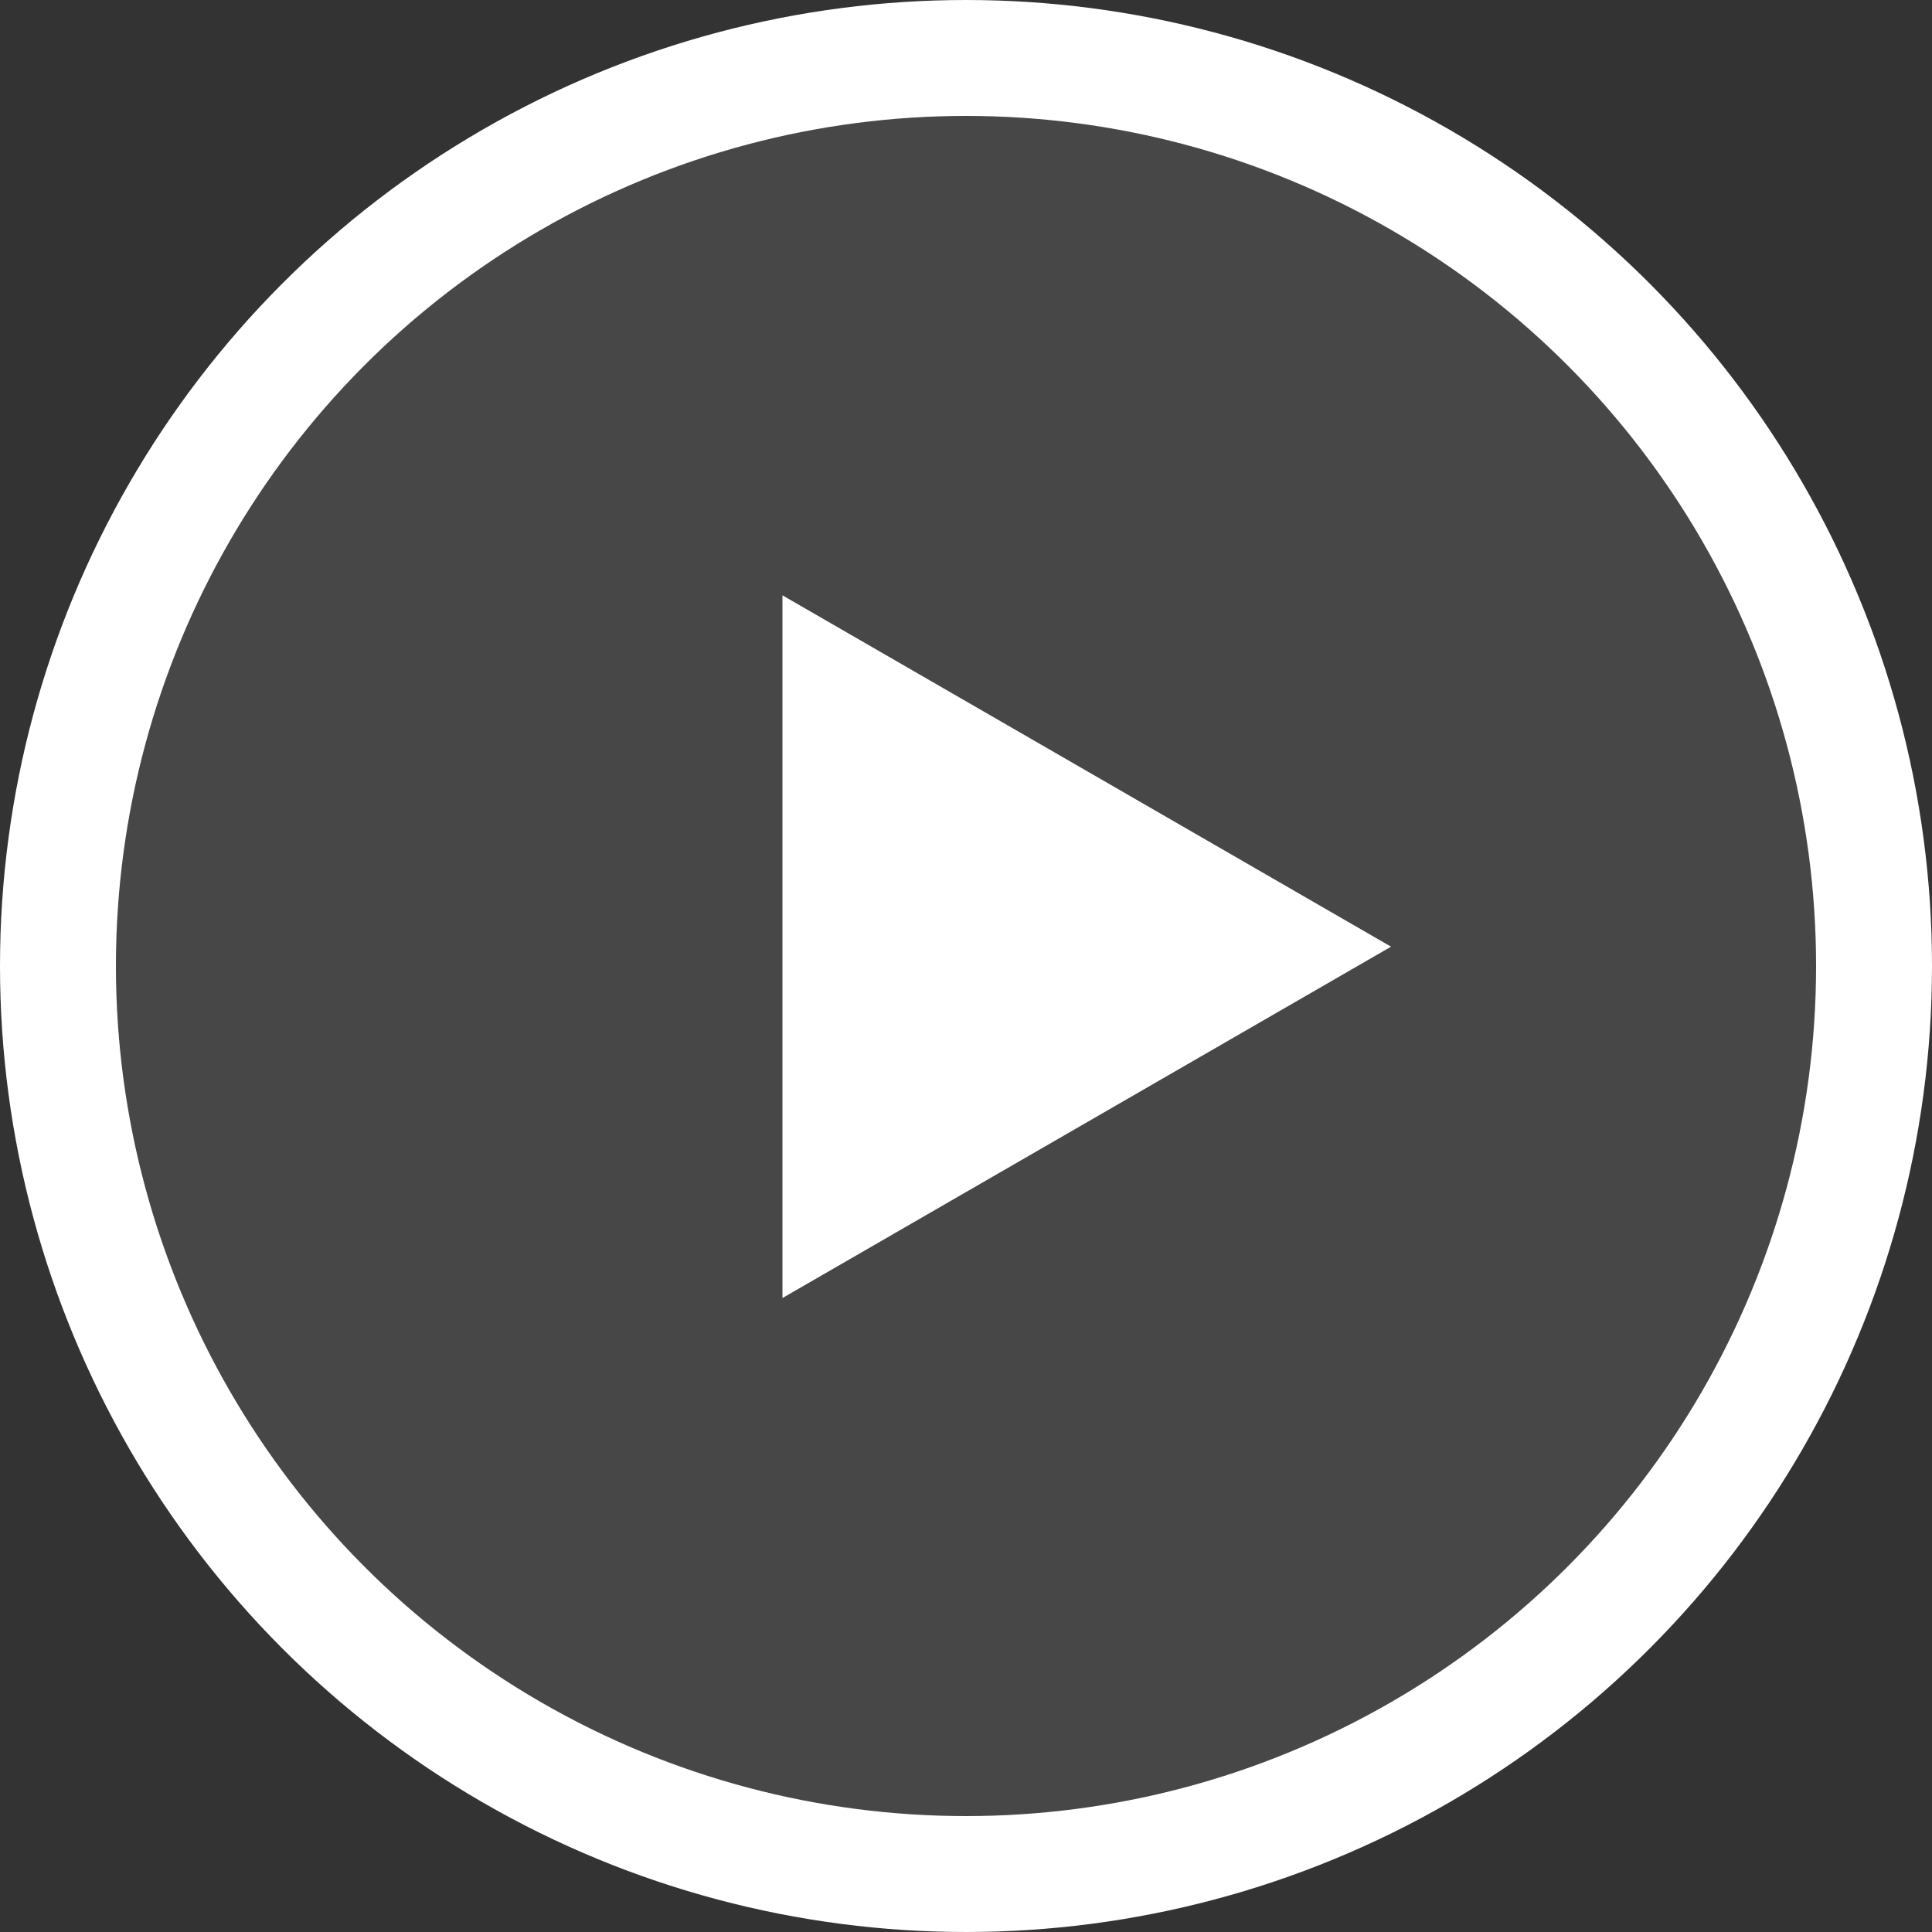
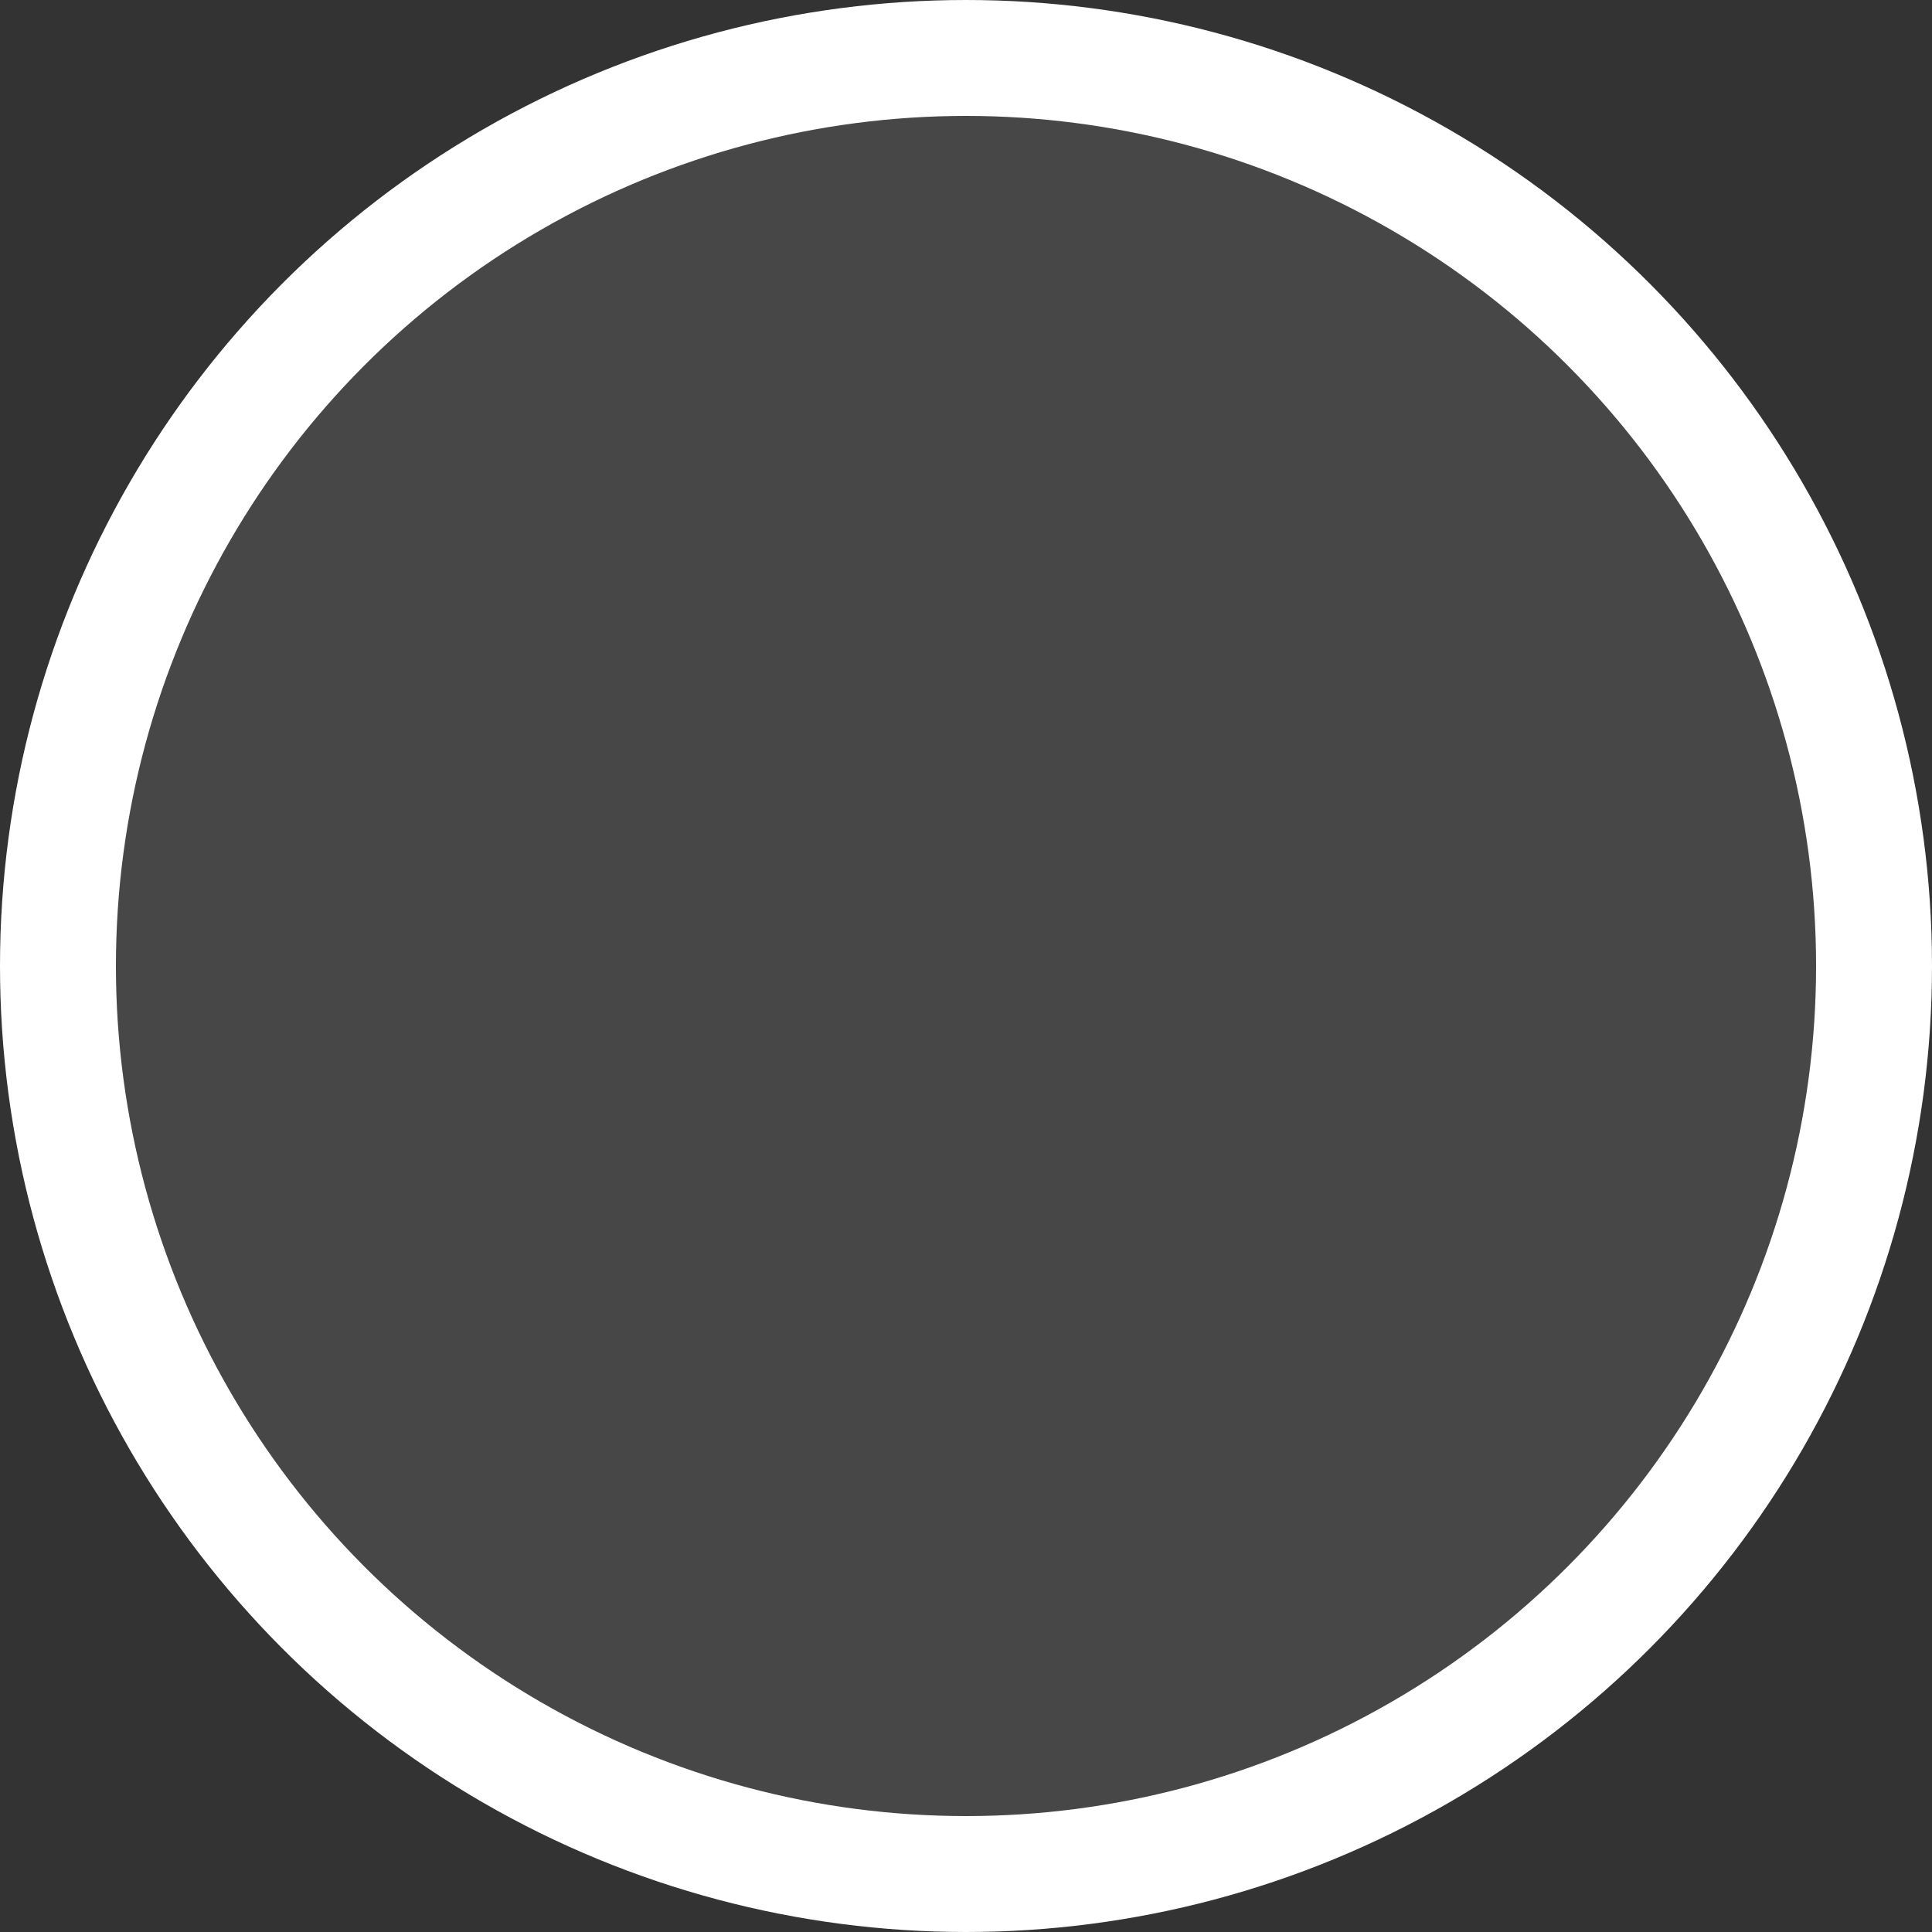
<svg xmlns="http://www.w3.org/2000/svg" width="50" height="50" viewBox="0 0 50 50" fill="none">
  <rect x="0" y="0" width="50" height="50" fill="#333333" stroke="none" />
  <circle cx="25" cy="25" r="23.5" fill="white" fill-opacity="0.1" stroke="white" stroke-width="3" />
-   <path d="M36 24.5L20.25 33.593V15.407L36 24.5Z" fill="white" />
</svg>